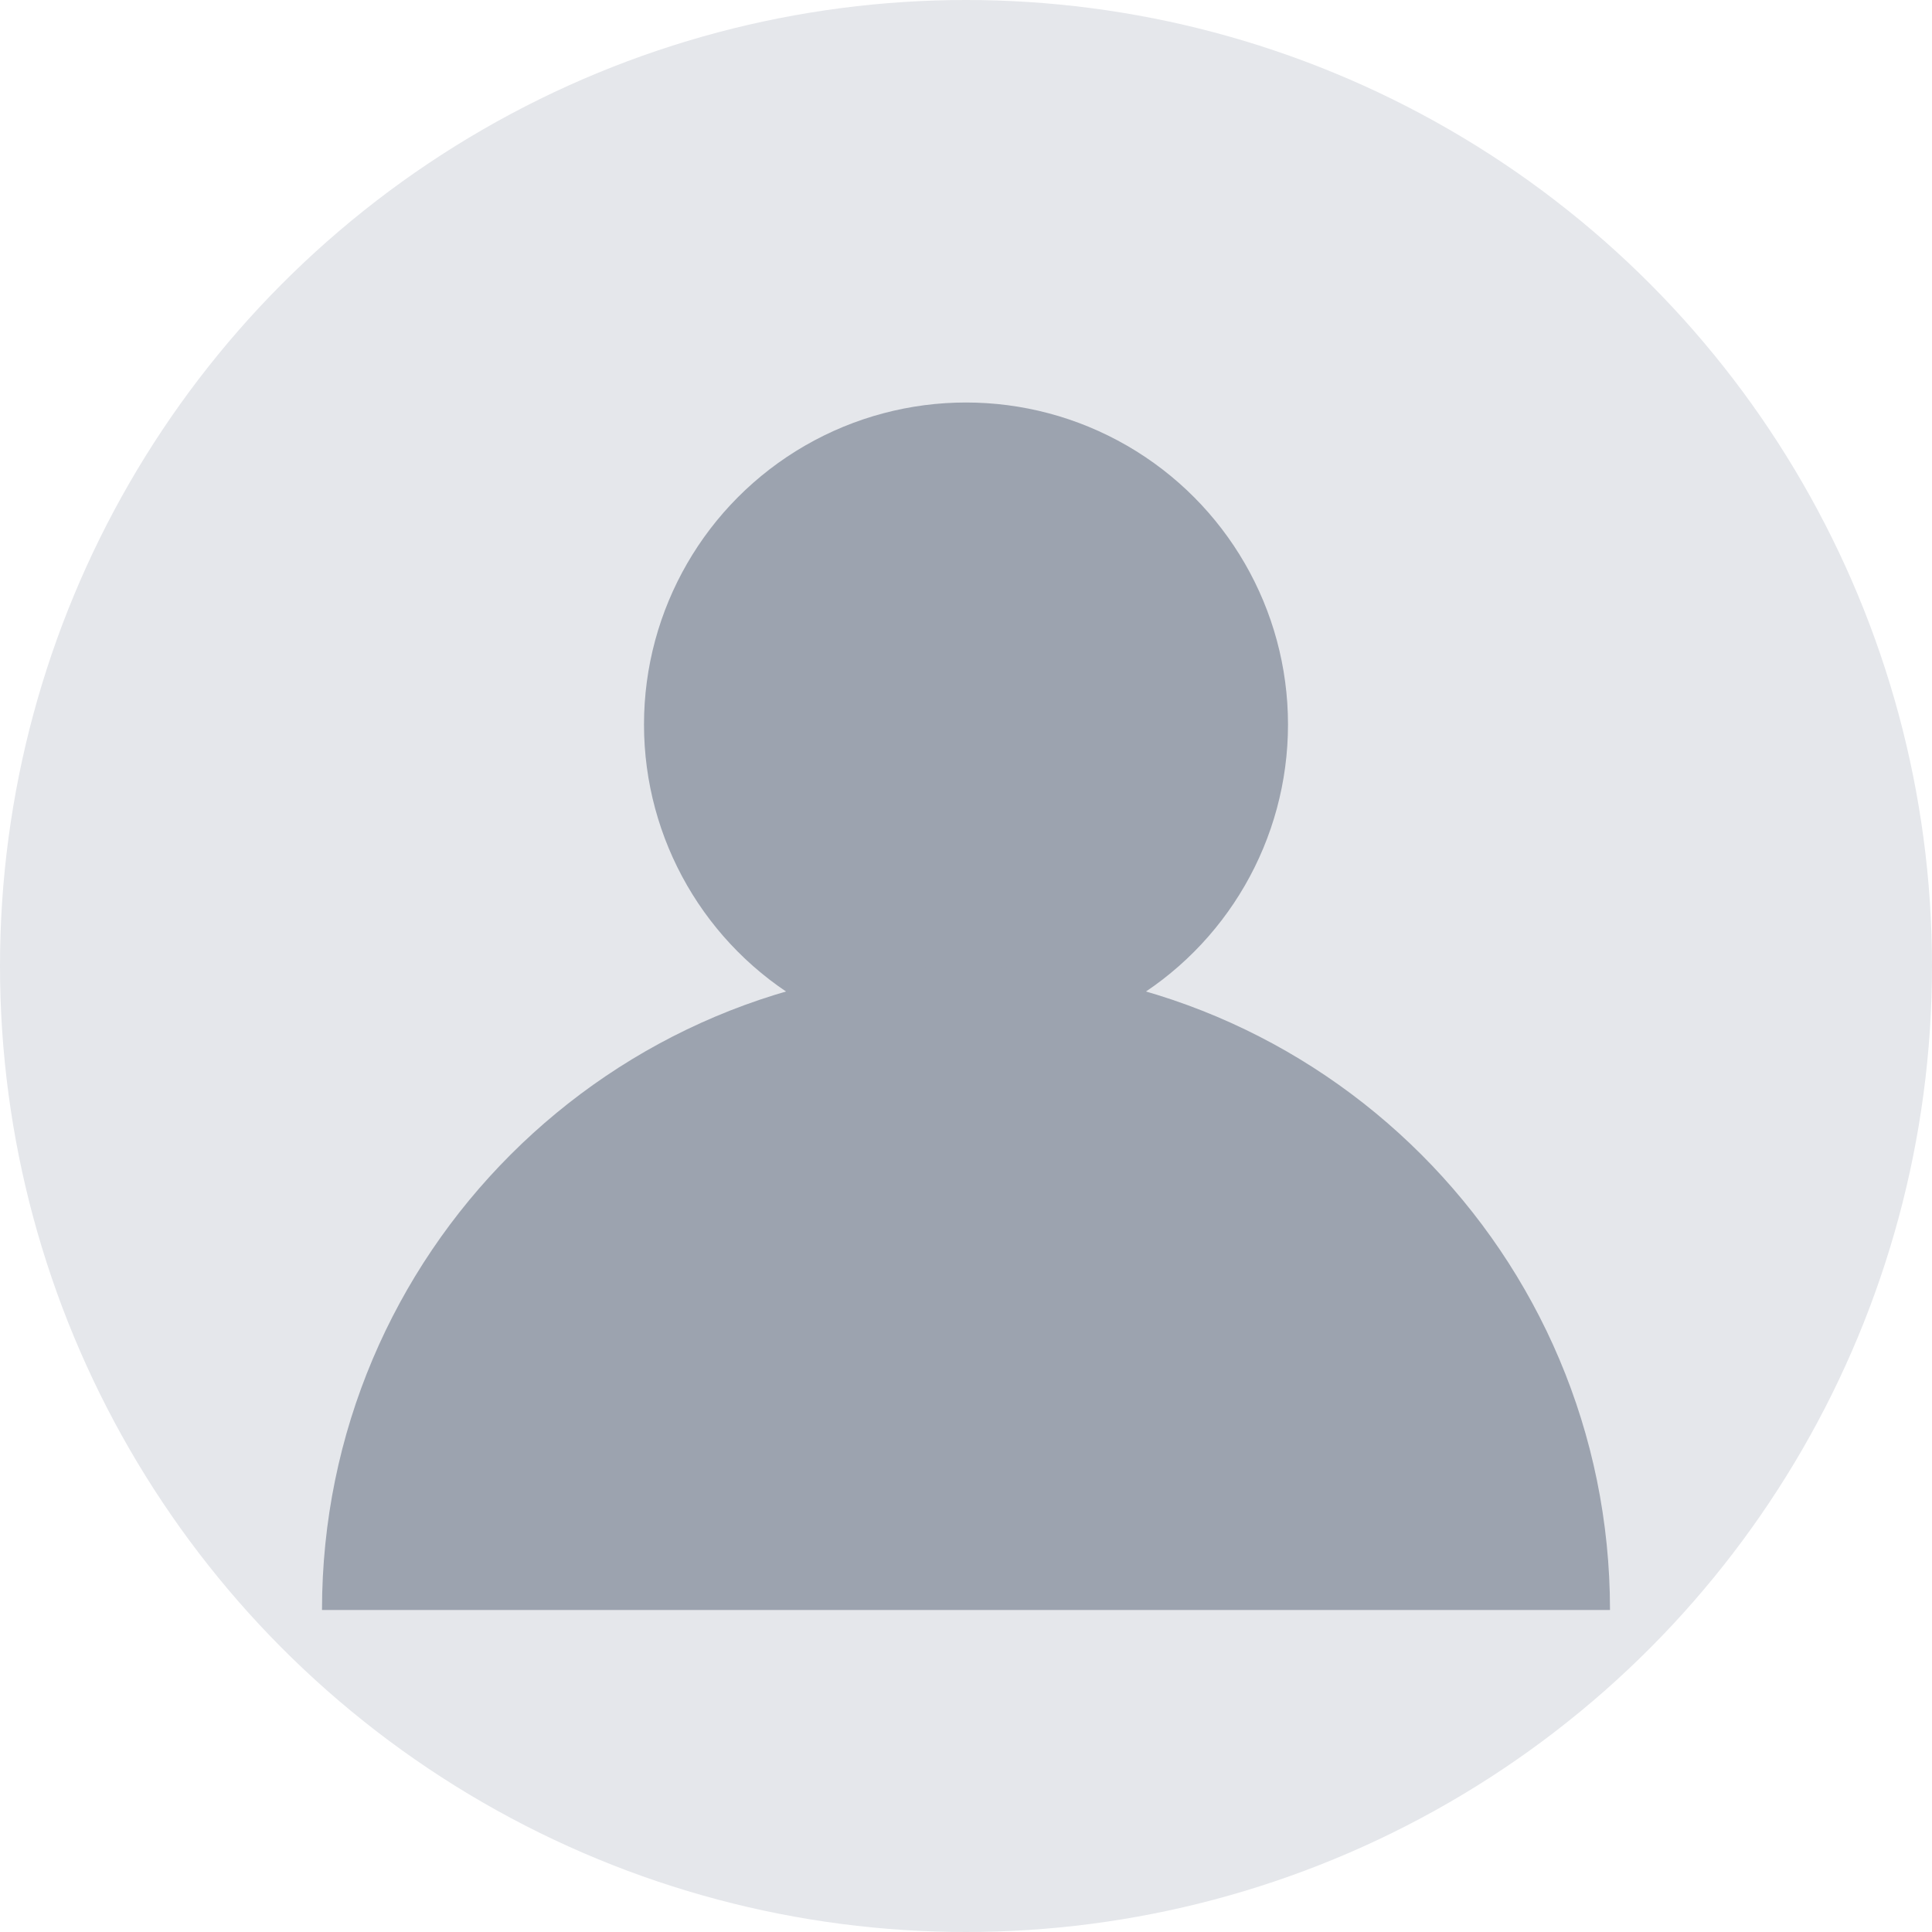
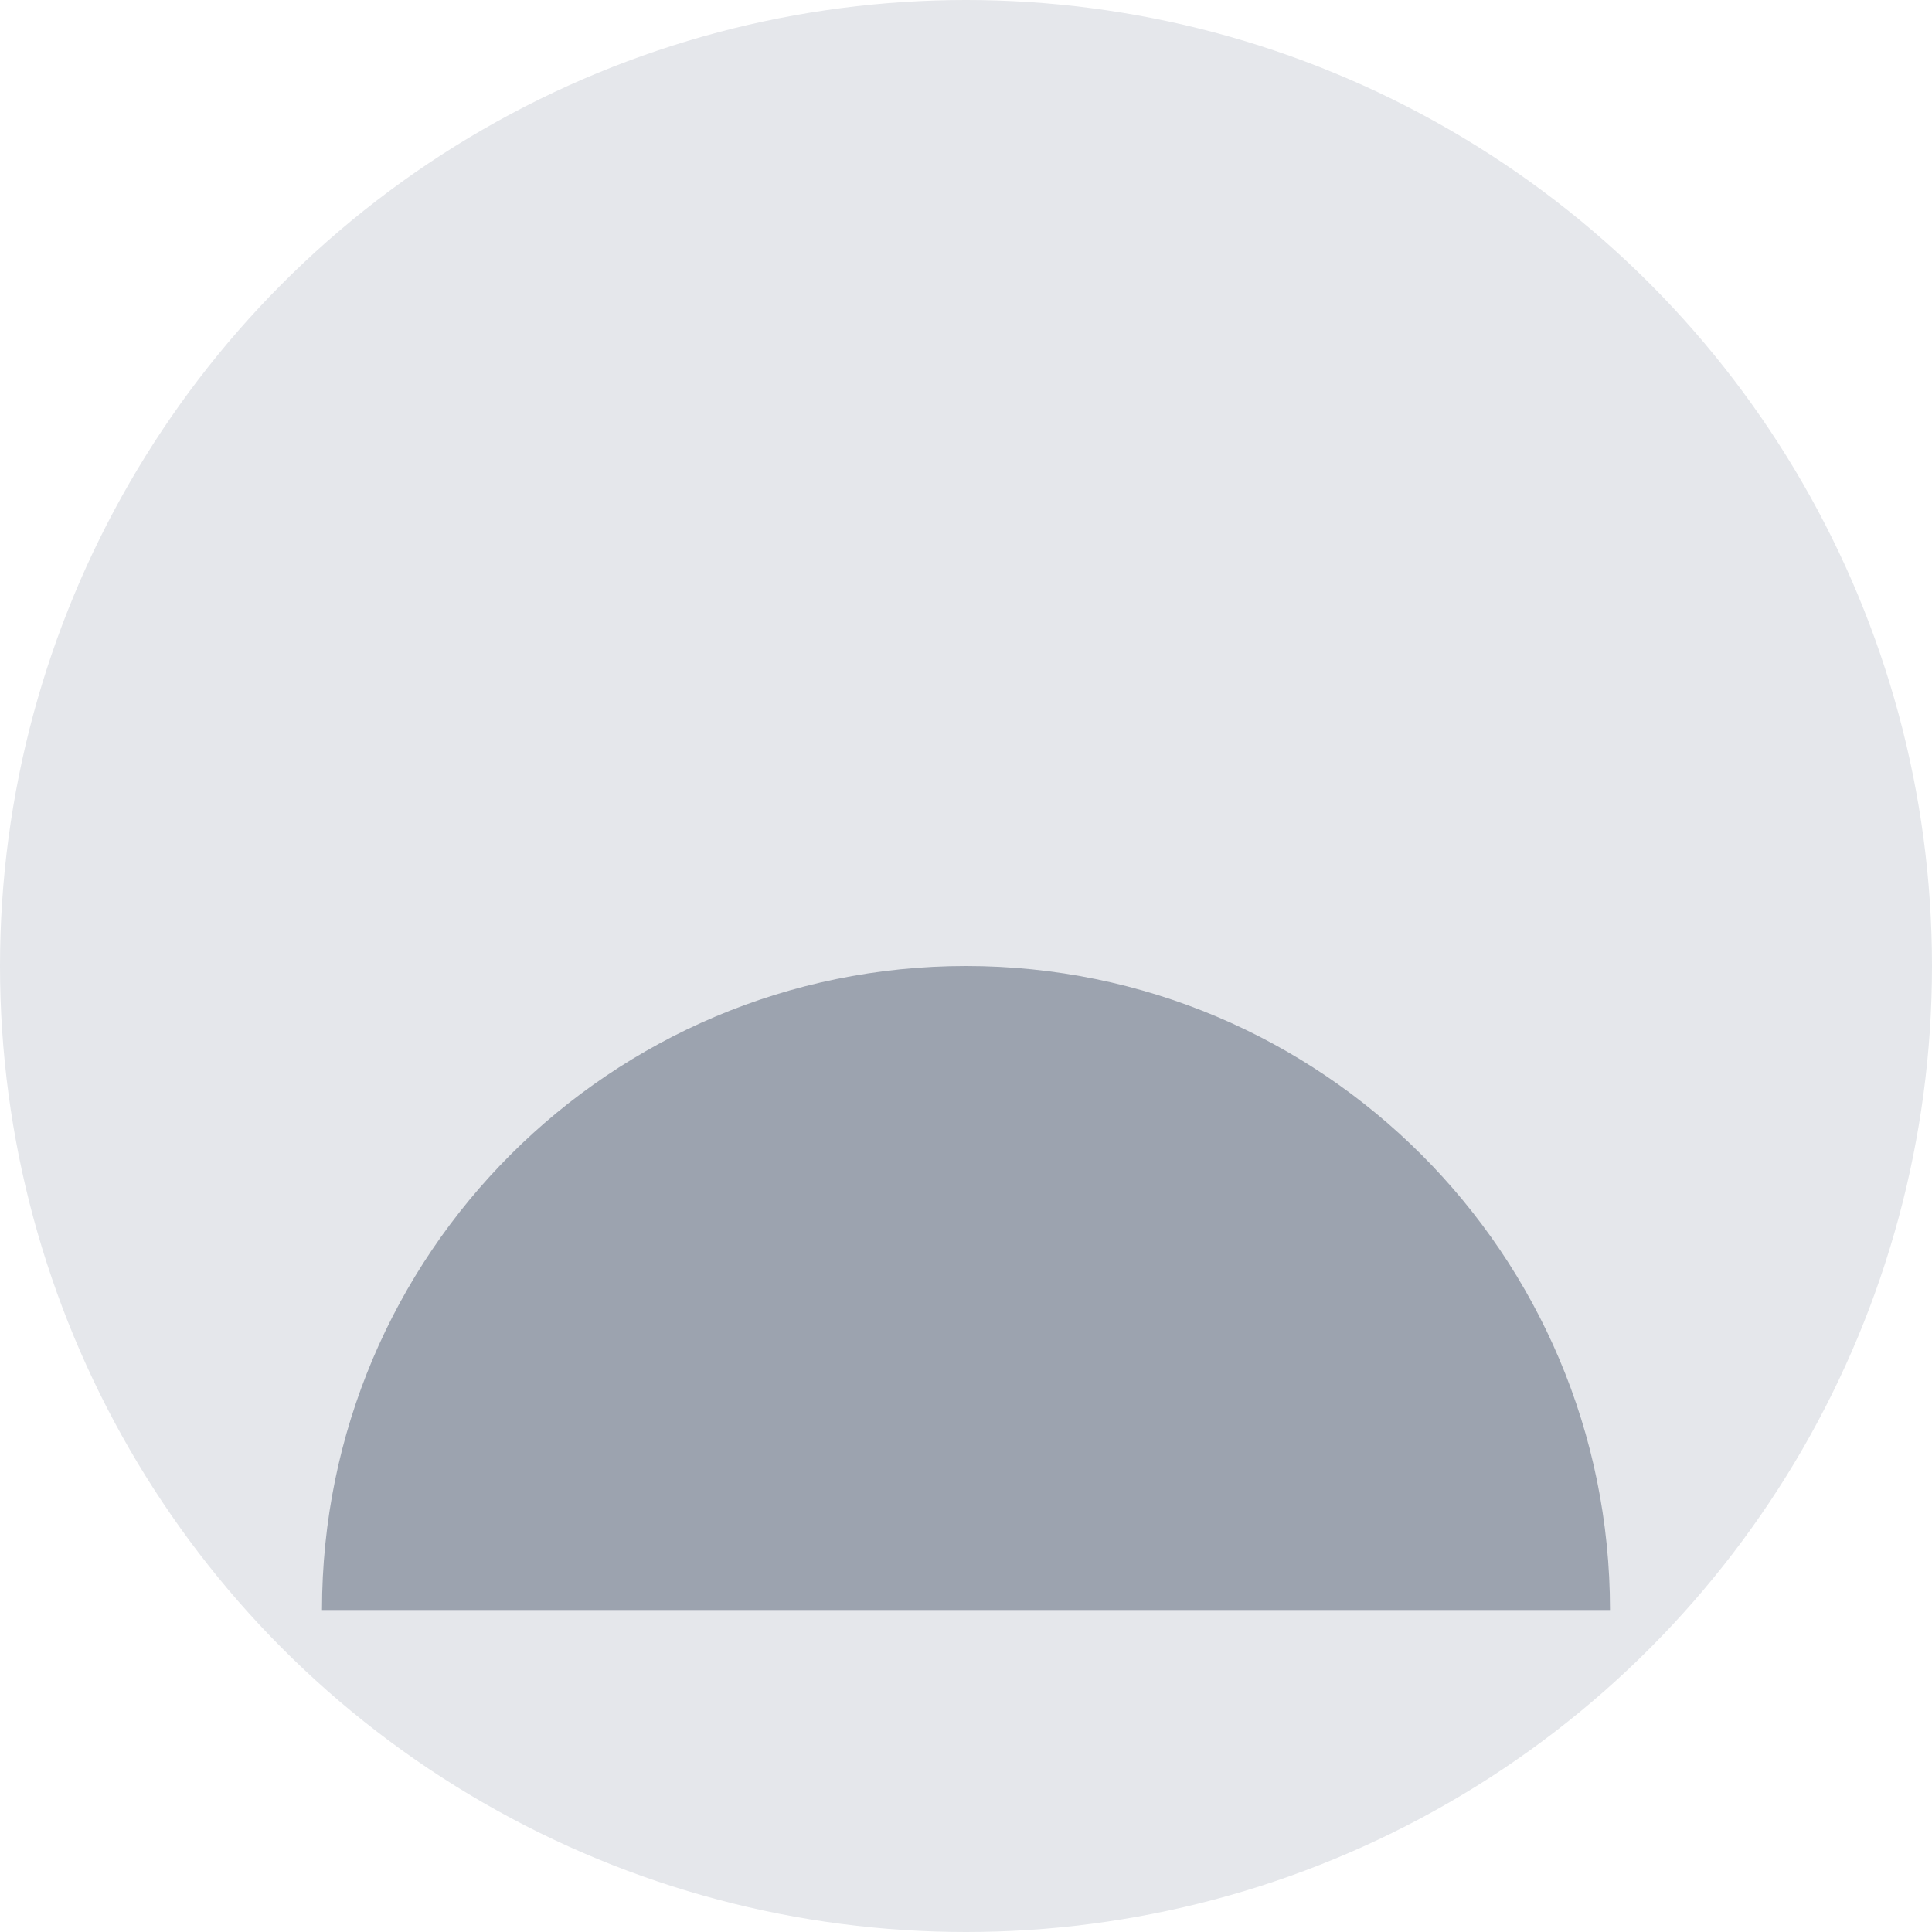
<svg xmlns="http://www.w3.org/2000/svg" width="48" height="48" viewBox="0 0 48 48" fill="none">
  <circle cx="24" cy="24" r="24" fill="#E5E7EB" />
-   <circle cx="24" cy="18" r="8" fill="#9CA3AF" />
  <path d="M8 40c0-8.837 7.163-16 16-16s16 7.163 16 16" fill="#9CA3AF" />
</svg>